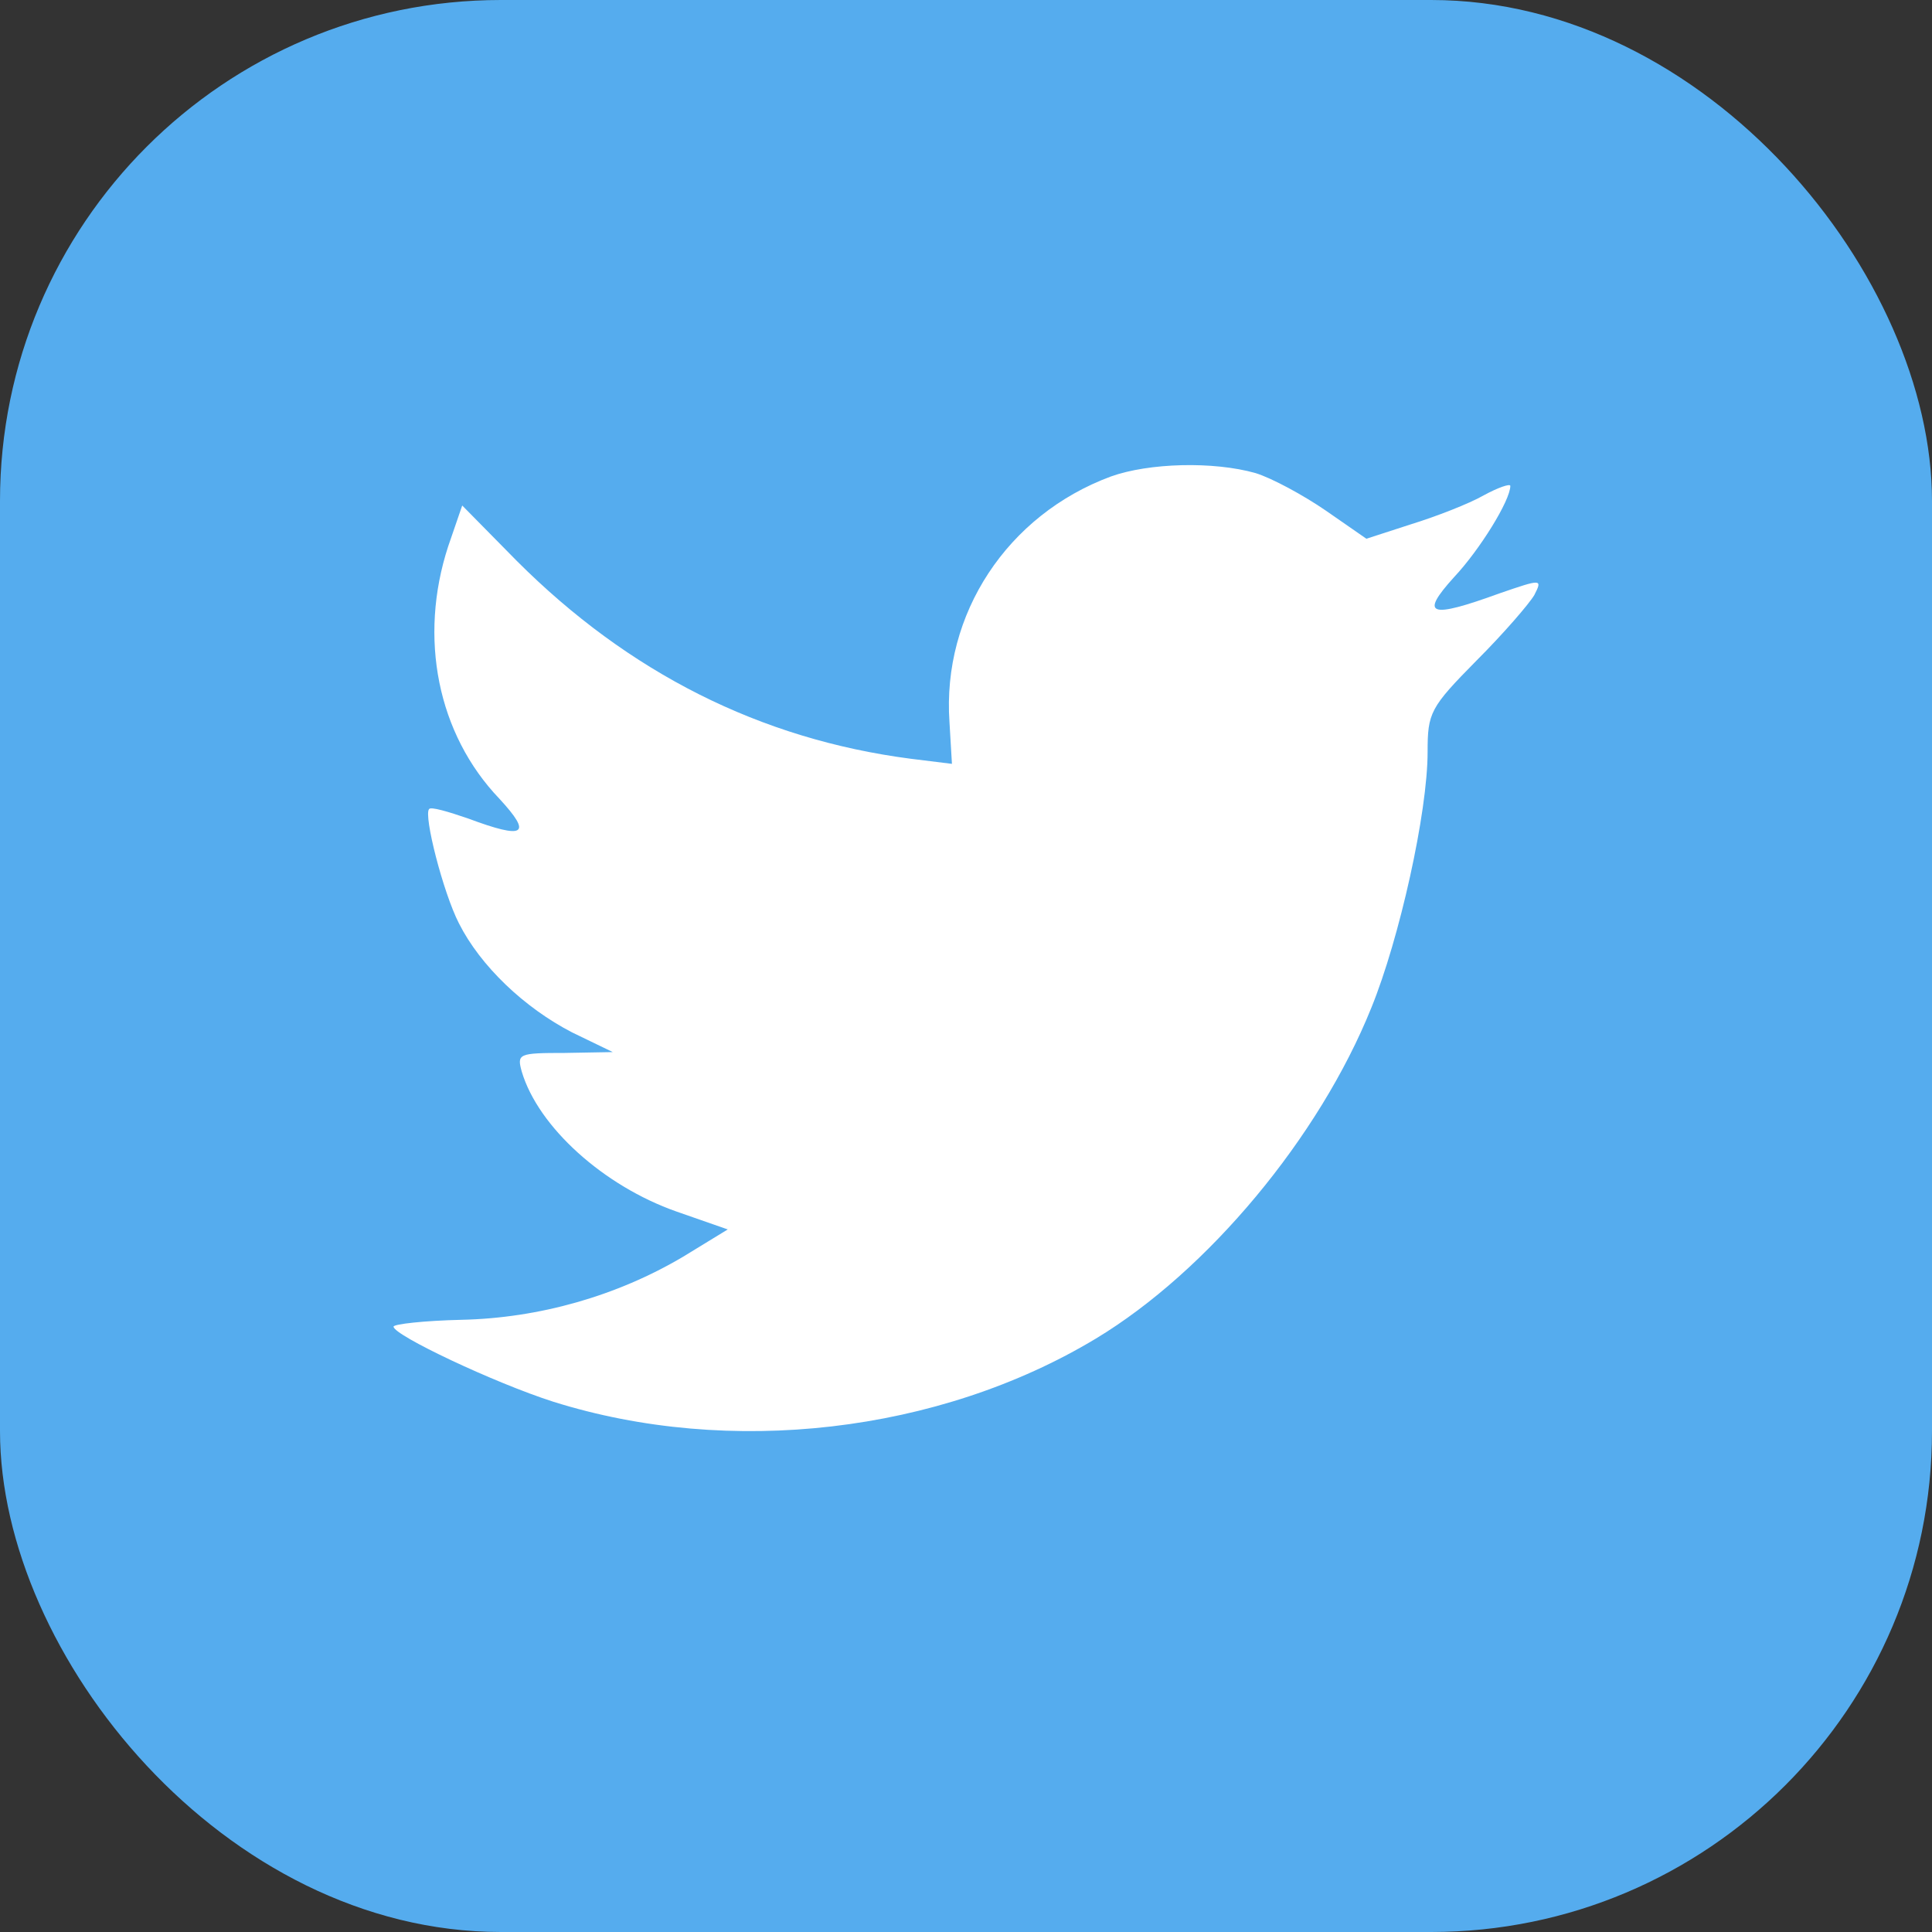
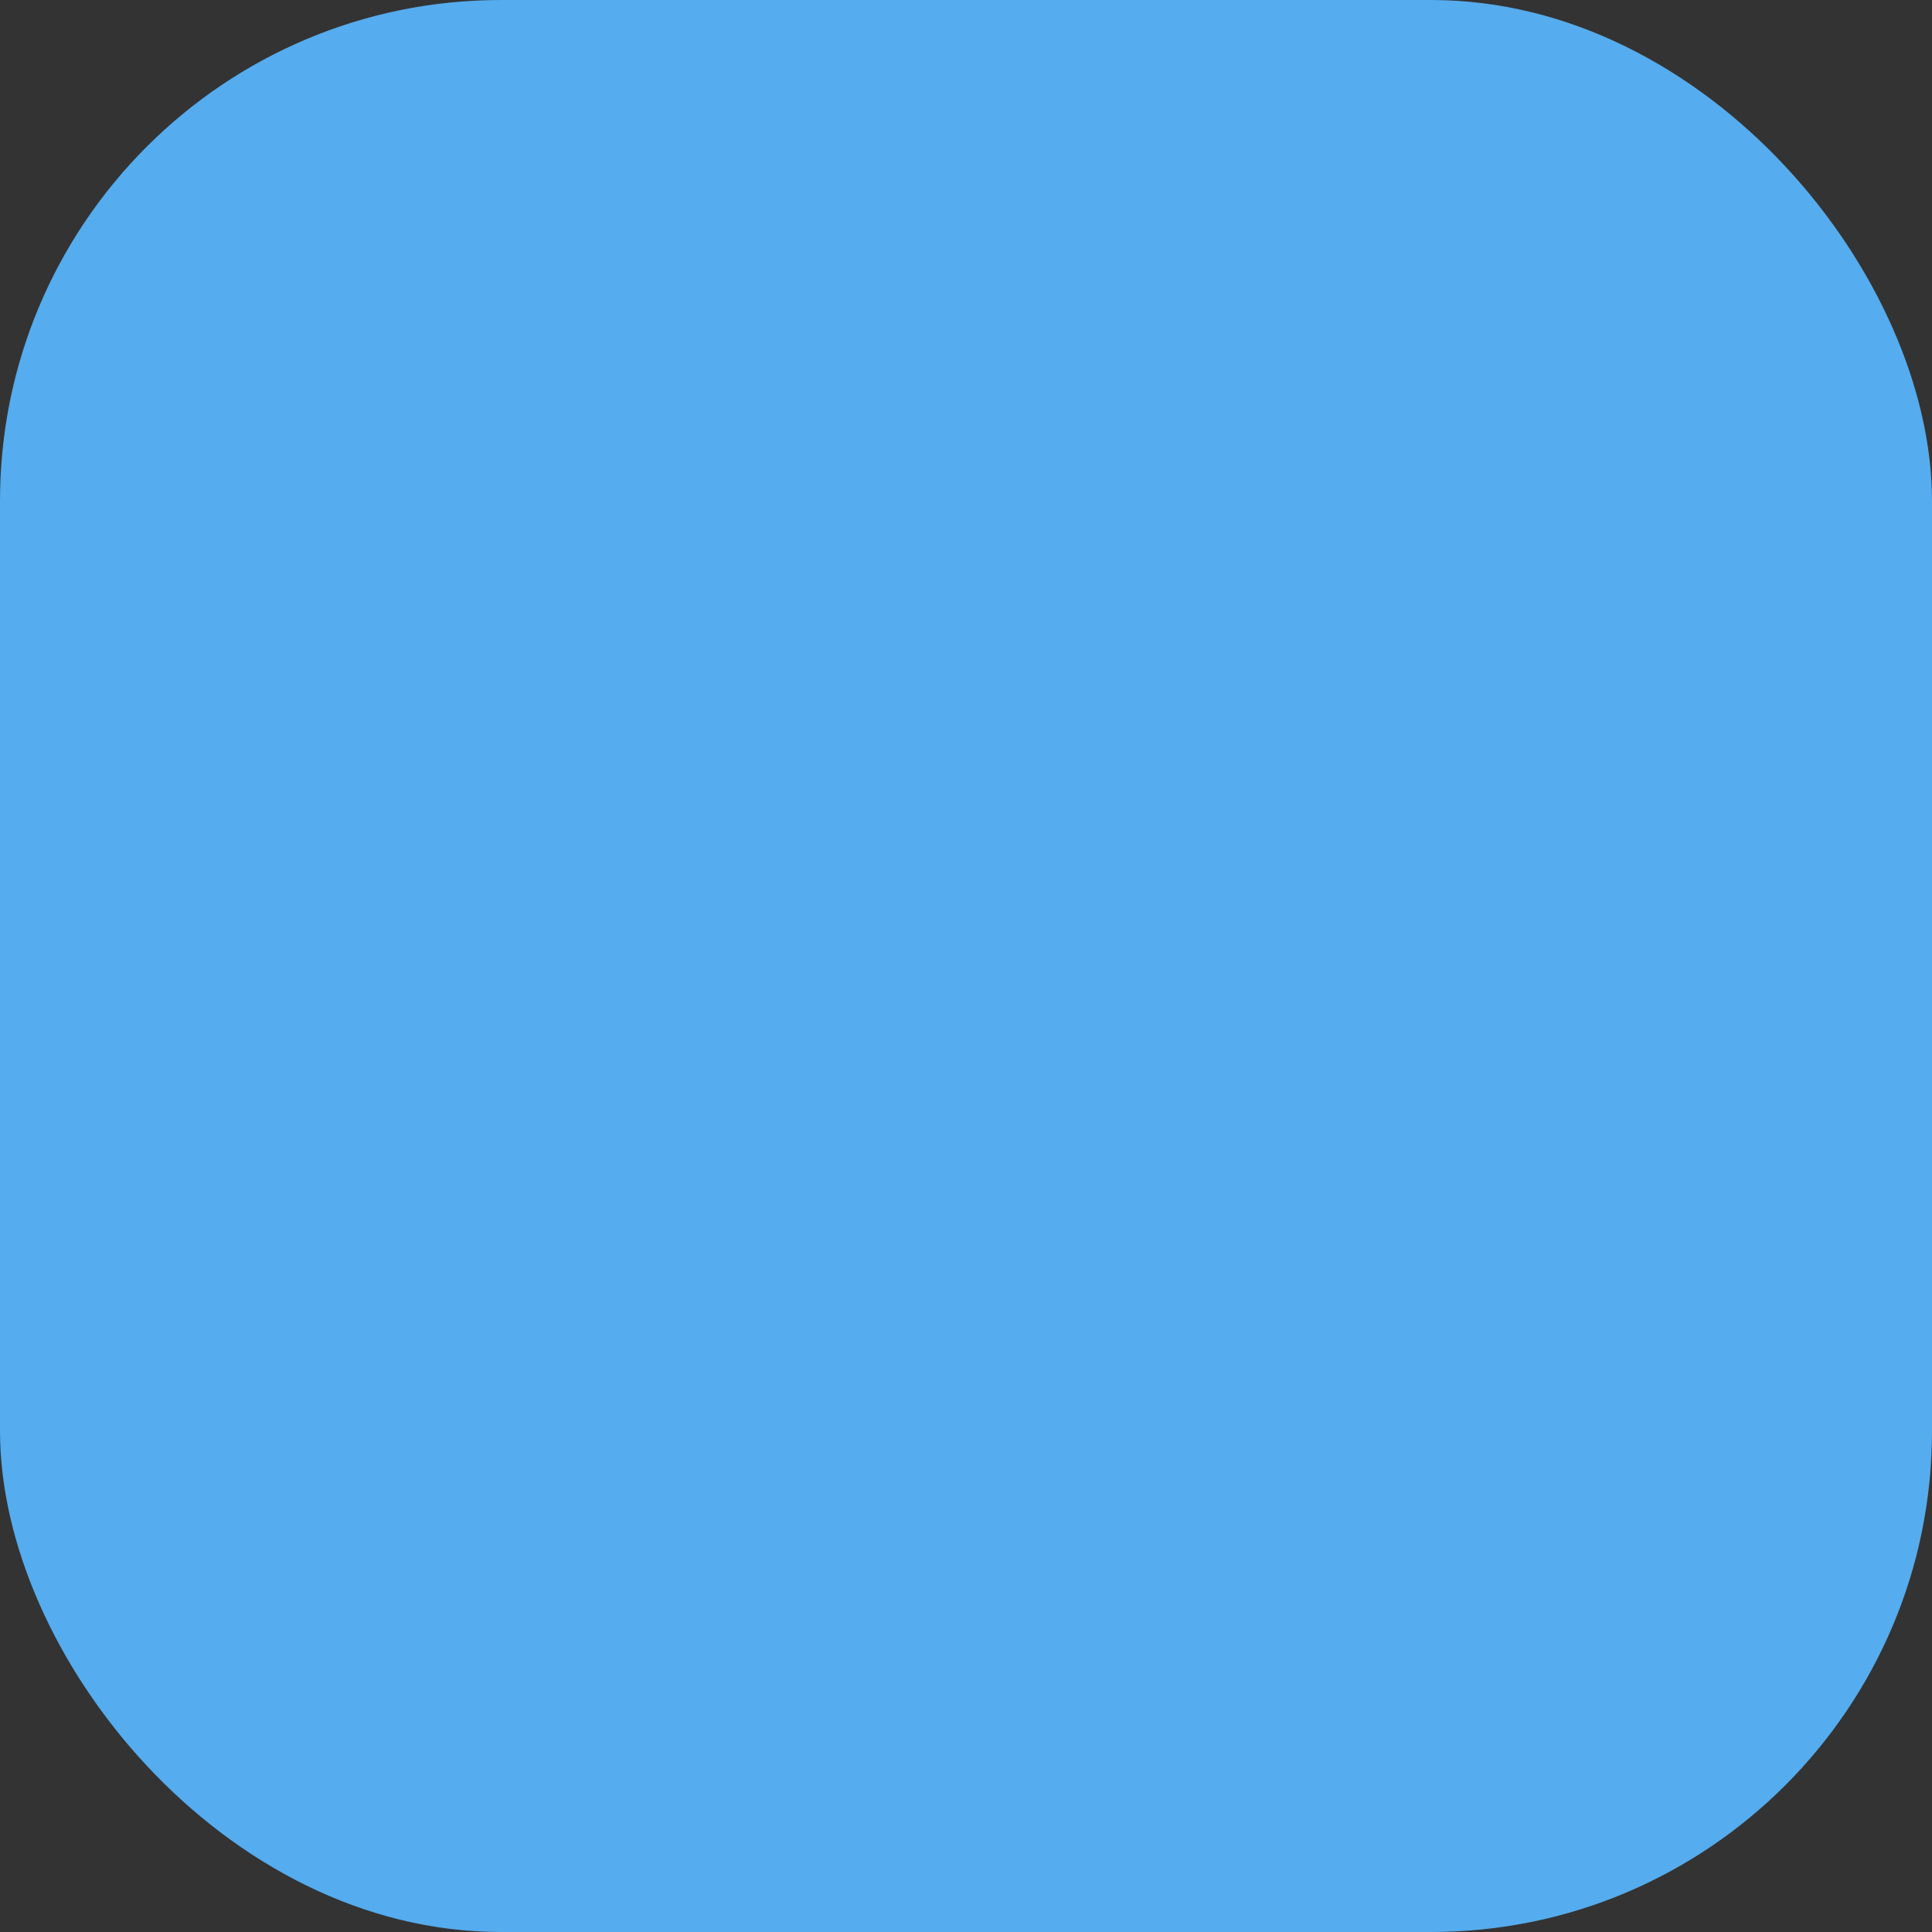
<svg xmlns="http://www.w3.org/2000/svg" width="54" height="54" viewBox="0 0 54 54" fill="none">
  <rect x="0" y="0" width="54" height="54" fill="#333333" stroke="none" />
  <rect width="54" height="54" rx="14" fill="#55ACEE" />
-   <path d="M26.538 20.182L26.607 21.35L25.451 21.207C21.243 20.659 17.567 18.8 14.445 15.678L12.919 14.129L12.526 15.273C11.694 17.823 12.226 20.516 13.96 22.327C14.884 23.328 14.676 23.471 13.081 22.876C12.526 22.685 12.04 22.542 11.994 22.613C11.832 22.78 12.387 24.949 12.827 25.807C13.428 26.999 14.653 28.166 15.994 28.858L17.127 29.406L15.786 29.43C14.491 29.43 14.445 29.453 14.584 29.954C15.046 31.503 16.873 33.148 18.908 33.863L20.341 34.363L19.093 35.126C17.243 36.222 15.069 36.842 12.896 36.889C11.855 36.913 11 37.009 11 37.08C11 37.319 13.821 38.653 15.463 39.178C20.387 40.727 26.237 40.059 30.63 37.414C33.752 35.531 36.873 31.789 38.33 28.166C39.116 26.236 39.902 22.709 39.902 21.017C39.902 19.92 39.972 19.777 41.266 18.466C42.029 17.704 42.746 16.87 42.885 16.631C43.116 16.178 43.093 16.178 41.914 16.584C39.948 17.299 39.671 17.203 40.642 16.131C41.359 15.368 42.214 13.986 42.214 13.581C42.214 13.509 41.868 13.628 41.474 13.843C41.058 14.081 40.133 14.439 39.44 14.653L38.191 15.058L37.058 14.272C36.434 13.843 35.555 13.366 35.093 13.223C33.914 12.889 32.11 12.937 31.047 13.319C28.156 14.391 26.33 17.156 26.538 20.182Z" fill="white" />
</svg>